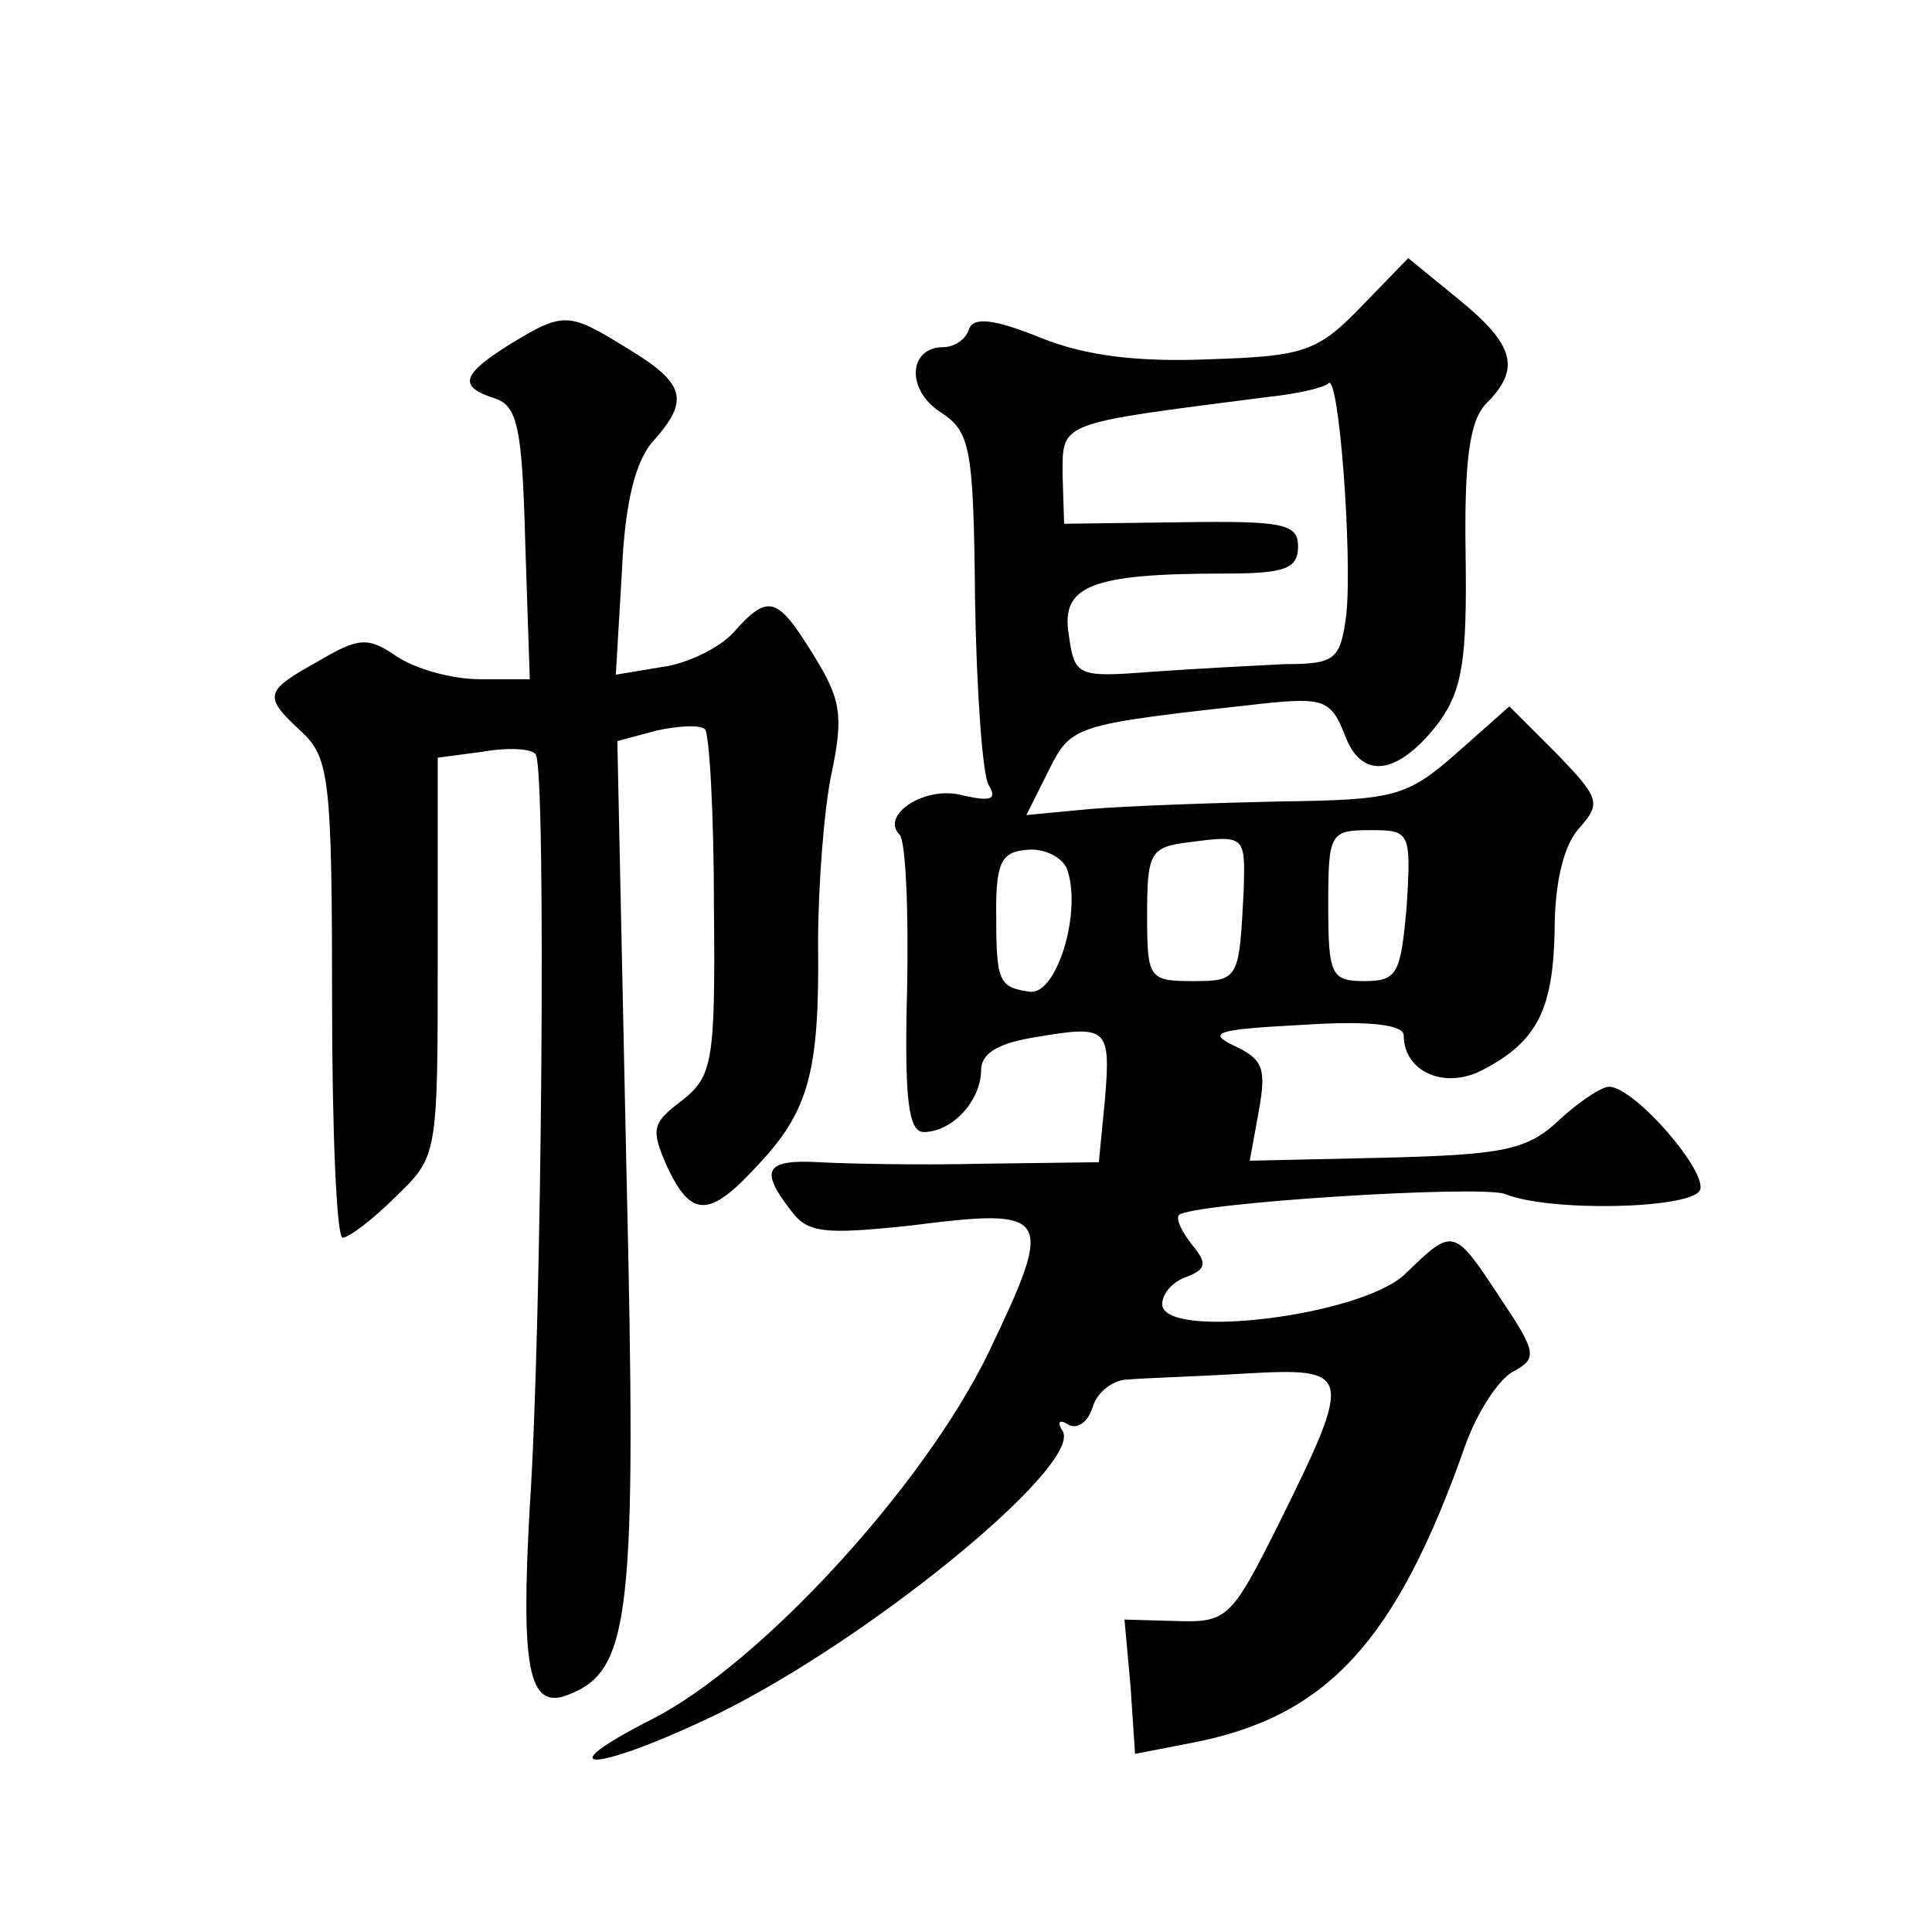
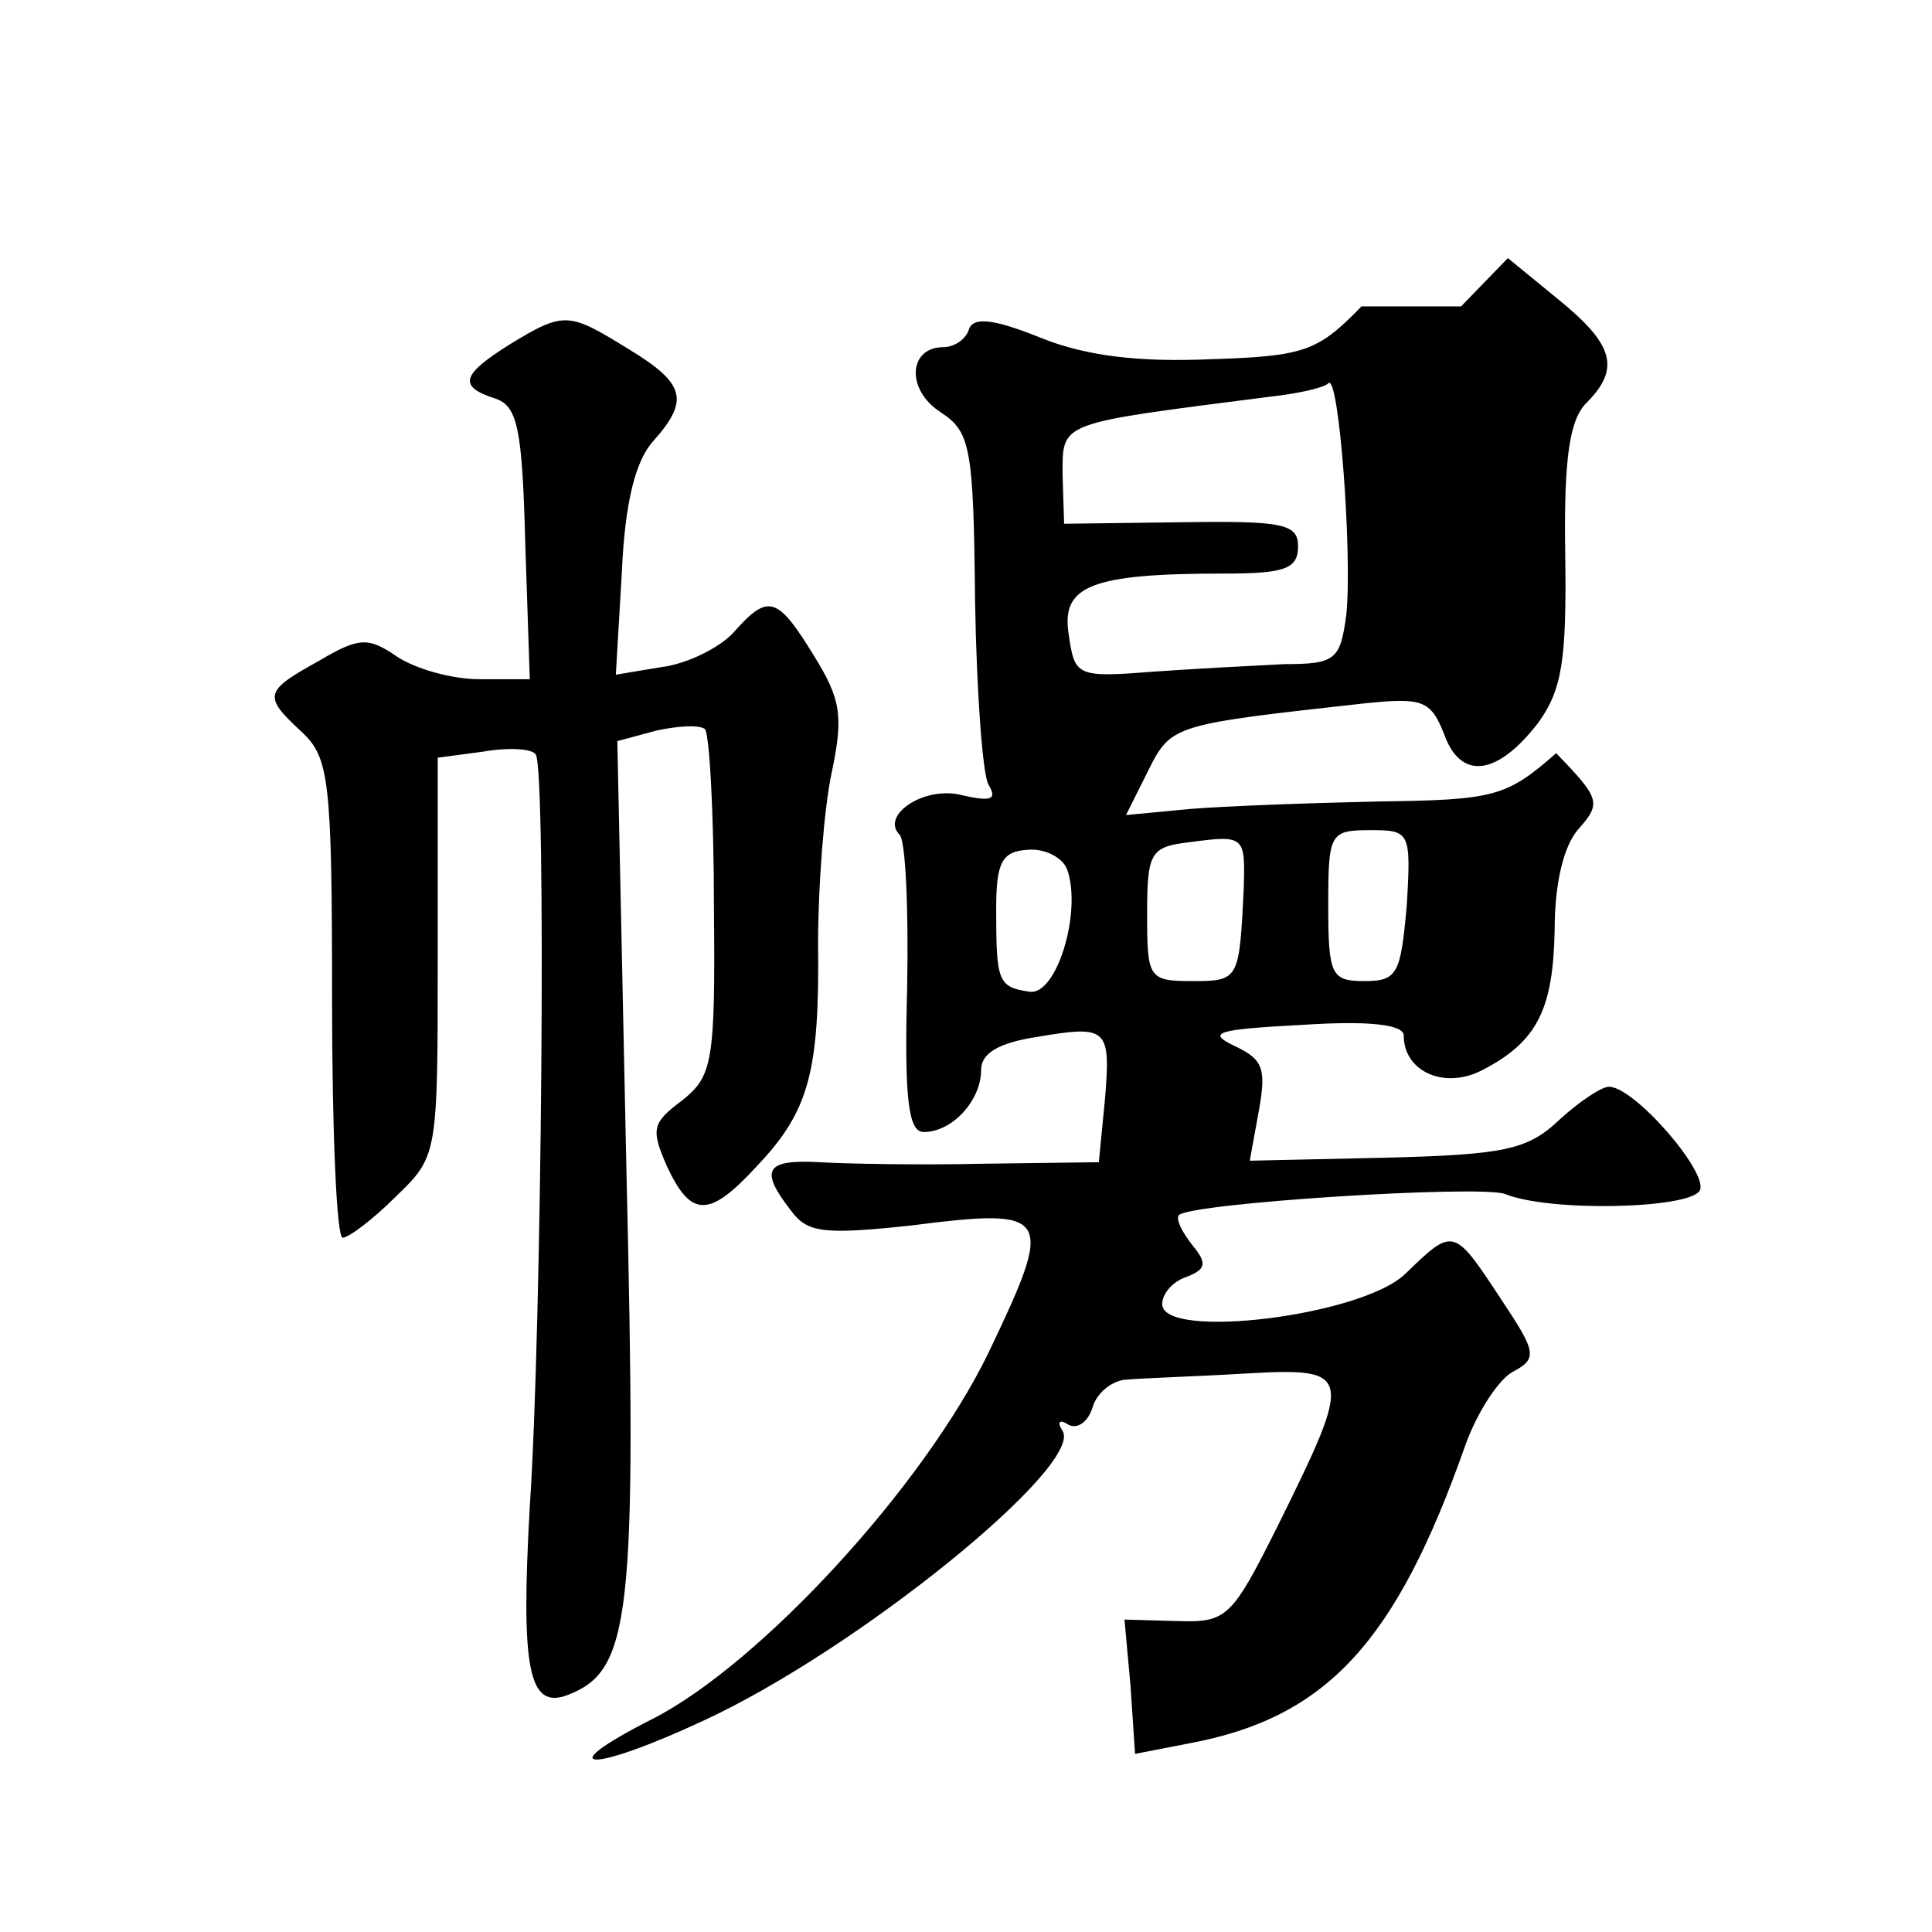
<svg xmlns="http://www.w3.org/2000/svg" version="1.0" width="128pt" height="128pt" viewBox="0 0 128 128" preserveAspectRatio="xMidYMid meet">
  <g transform="translate(0,128) scale(0.1,-0.1)" fill="#0" stroke="none">
-     <path d="M902 1077 c-29 -30 -38 -33 -100 -35 -47 -2 -82 2 -112 14 -32 13 -45 14 -48 6 -2 -7 -10 -12 -17 -12 -23 0 -25 -28 -2 -43 20 -13 22 -23 23 -125 1 -60 5 -116 9 -122 6 -10 1 -11 -17 -7 -25 7 -55 -13 -42 -26 4 -4 6 -49 5 -102 -2 -74 1 -95 11 -95 19 0 38 21 38 41 0 11 11 18 37 22 47 8 49 6 45 -42 l-4 -41 -77 -1 c-42 -1 -91 0 -108 1 -36 2 -40 -5 -19 -32 11 -15 22 -16 79 -10 94 12 96 8 52 -84 -43 -89 -152 -207 -223 -243 -69 -35 -41 -36 34 -1 102 47 252 169 238 192 -4 6 -2 8 4 4 6 -3 13 2 16 12 3 10 14 18 23 18 10 1 45 2 78 4 71 4 72 1 22 -100 -31 -62 -34 -65 -67 -64 l-35 1 4 -44 3 -45 36 7 c91 17 137 67 183 198 8 22 22 43 31 48 17 9 16 13 -8 49 -31 47 -31 47 -63 16 -29 -28 -161 -44 -161 -20 0 7 7 15 16 18 13 5 14 9 4 21 -7 9 -11 17 -9 20 9 8 198 20 216 14 29 -12 121 -10 129 2 7 11 -43 69 -60 69 -5 0 -20 -10 -33 -22 -21 -20 -37 -23 -115 -25 l-90 -2 6 33 c5 28 3 34 -16 43 -19 9 -12 11 45 14 45 3 67 0 67 -7 0 -24 27 -36 52 -23 37 19 47 41 48 93 0 31 6 56 16 67 15 17 14 20 -15 50 l-31 31 -35 -31 c-33 -29 -41 -31 -118 -32 -45 -1 -101 -3 -125 -5 l-42 -4 15 30 c15 30 17 30 143 44 39 4 44 2 53 -21 11 -30 35 -27 62 8 16 22 19 42 18 112 -1 64 3 89 14 100 23 23 18 39 -19 69 l-33 27 -31 -32z m-10 -204 c-4 -30 -7 -33 -41 -33 -20 -1 -59 -3 -87 -5 -51 -4 -52 -3 -56 25 -5 32 15 40 103 40 40 0 49 3 49 18 0 15 -10 17 -77 16 l-78 -1 -1 32 c0 36 -4 34 136 52 19 2 37 6 40 9 7 8 16 -113 12 -153z m-68 -182 c-3 -60 -3 -61 -34 -61 -29 0 -30 2 -30 44 0 41 2 45 28 48 37 5 37 4 36 -31z m108 -11 c-4 -45 -6 -50 -28 -50 -22 0 -24 4 -24 50 0 48 1 50 28 50 26 0 27 -1 24 -50z m-225 24 c10 -28 -7 -84 -25 -81 -21 3 -22 7 -22 55 0 31 4 38 21 39 11 1 23 -5 26 -13z M338 1052 c-32 -20 -35 -28 -10 -36 15 -5 18 -20 20 -96 l3 -90 -33 0 c-19 0 -43 7 -55 15 -19 13 -25 13 -52 -3 -36 -20 -37 -23 -11 -47 18 -17 20 -31 20 -177 0 -87 3 -158 7 -158 4 0 20 12 35 27 28 27 28 27 28 159 l0 132 30 4 c17 3 33 2 35 -2 7 -11 4 -380 -4 -498 -6 -107 -1 -135 25 -125 42 16 46 51 39 349 l-6 283 26 7 c14 3 28 4 32 1 3 -3 6 -56 6 -118 1 -103 -1 -112 -21 -128 -20 -15 -21 -19 -10 -44 16 -34 28 -34 60 1 34 36 41 62 40 147 0 38 4 90 9 113 8 38 6 49 -12 78 -24 39 -30 41 -53 15 -9 -10 -31 -21 -48 -23 l-30 -5 4 68 c2 46 9 74 21 87 24 27 21 38 -17 61 -39 24 -42 25 -78 3z" />
+     <path d="M902 1077 c-29 -30 -38 -33 -100 -35 -47 -2 -82 2 -112 14 -32 13 -45 14 -48 6 -2 -7 -10 -12 -17 -12 -23 0 -25 -28 -2 -43 20 -13 22 -23 23 -125 1 -60 5 -116 9 -122 6 -10 1 -11 -17 -7 -25 7 -55 -13 -42 -26 4 -4 6 -49 5 -102 -2 -74 1 -95 11 -95 19 0 38 21 38 41 0 11 11 18 37 22 47 8 49 6 45 -42 l-4 -41 -77 -1 c-42 -1 -91 0 -108 1 -36 2 -40 -5 -19 -32 11 -15 22 -16 79 -10 94 12 96 8 52 -84 -43 -89 -152 -207 -223 -243 -69 -35 -41 -36 34 -1 102 47 252 169 238 192 -4 6 -2 8 4 4 6 -3 13 2 16 12 3 10 14 18 23 18 10 1 45 2 78 4 71 4 72 1 22 -100 -31 -62 -34 -65 -67 -64 l-35 1 4 -44 3 -45 36 7 c91 17 137 67 183 198 8 22 22 43 31 48 17 9 16 13 -8 49 -31 47 -31 47 -63 16 -29 -28 -161 -44 -161 -20 0 7 7 15 16 18 13 5 14 9 4 21 -7 9 -11 17 -9 20 9 8 198 20 216 14 29 -12 121 -10 129 2 7 11 -43 69 -60 69 -5 0 -20 -10 -33 -22 -21 -20 -37 -23 -115 -25 l-90 -2 6 33 c5 28 3 34 -16 43 -19 9 -12 11 45 14 45 3 67 0 67 -7 0 -24 27 -36 52 -23 37 19 47 41 48 93 0 31 6 56 16 67 15 17 14 20 -15 50 c-33 -29 -41 -31 -118 -32 -45 -1 -101 -3 -125 -5 l-42 -4 15 30 c15 30 17 30 143 44 39 4 44 2 53 -21 11 -30 35 -27 62 8 16 22 19 42 18 112 -1 64 3 89 14 100 23 23 18 39 -19 69 l-33 27 -31 -32z m-10 -204 c-4 -30 -7 -33 -41 -33 -20 -1 -59 -3 -87 -5 -51 -4 -52 -3 -56 25 -5 32 15 40 103 40 40 0 49 3 49 18 0 15 -10 17 -77 16 l-78 -1 -1 32 c0 36 -4 34 136 52 19 2 37 6 40 9 7 8 16 -113 12 -153z m-68 -182 c-3 -60 -3 -61 -34 -61 -29 0 -30 2 -30 44 0 41 2 45 28 48 37 5 37 4 36 -31z m108 -11 c-4 -45 -6 -50 -28 -50 -22 0 -24 4 -24 50 0 48 1 50 28 50 26 0 27 -1 24 -50z m-225 24 c10 -28 -7 -84 -25 -81 -21 3 -22 7 -22 55 0 31 4 38 21 39 11 1 23 -5 26 -13z M338 1052 c-32 -20 -35 -28 -10 -36 15 -5 18 -20 20 -96 l3 -90 -33 0 c-19 0 -43 7 -55 15 -19 13 -25 13 -52 -3 -36 -20 -37 -23 -11 -47 18 -17 20 -31 20 -177 0 -87 3 -158 7 -158 4 0 20 12 35 27 28 27 28 27 28 159 l0 132 30 4 c17 3 33 2 35 -2 7 -11 4 -380 -4 -498 -6 -107 -1 -135 25 -125 42 16 46 51 39 349 l-6 283 26 7 c14 3 28 4 32 1 3 -3 6 -56 6 -118 1 -103 -1 -112 -21 -128 -20 -15 -21 -19 -10 -44 16 -34 28 -34 60 1 34 36 41 62 40 147 0 38 4 90 9 113 8 38 6 49 -12 78 -24 39 -30 41 -53 15 -9 -10 -31 -21 -48 -23 l-30 -5 4 68 c2 46 9 74 21 87 24 27 21 38 -17 61 -39 24 -42 25 -78 3z" />
  </g>
</svg>